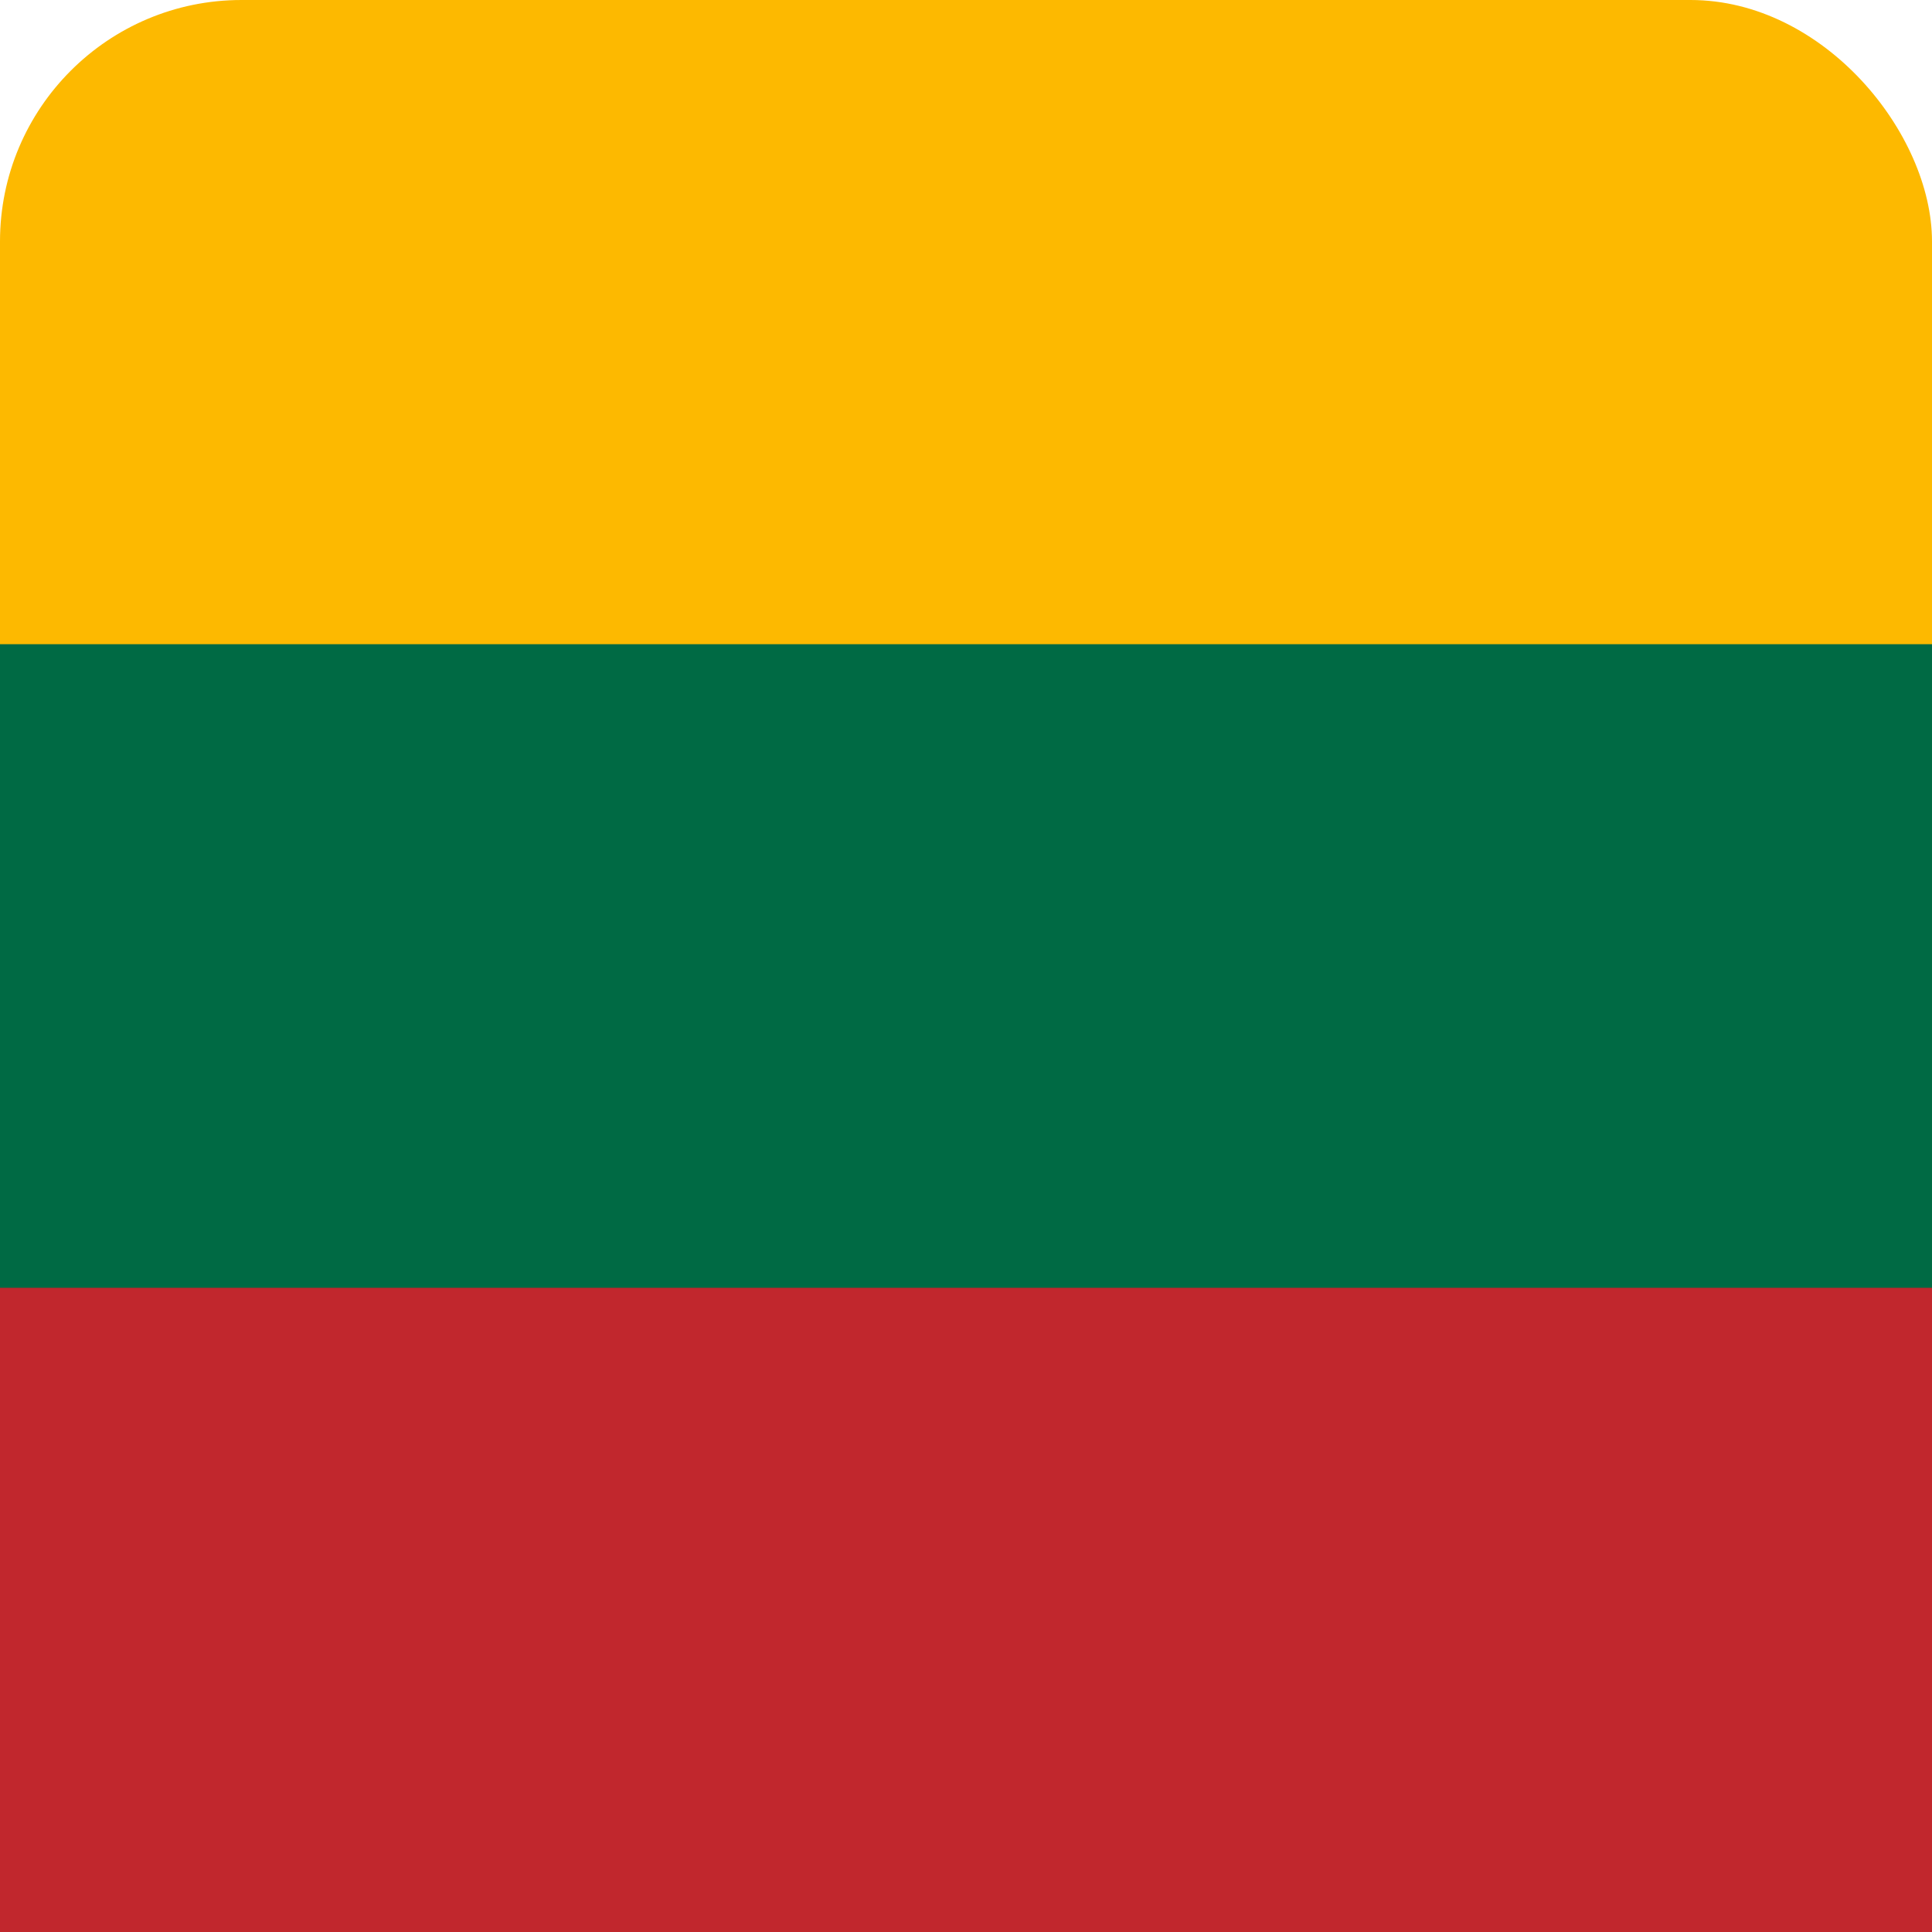
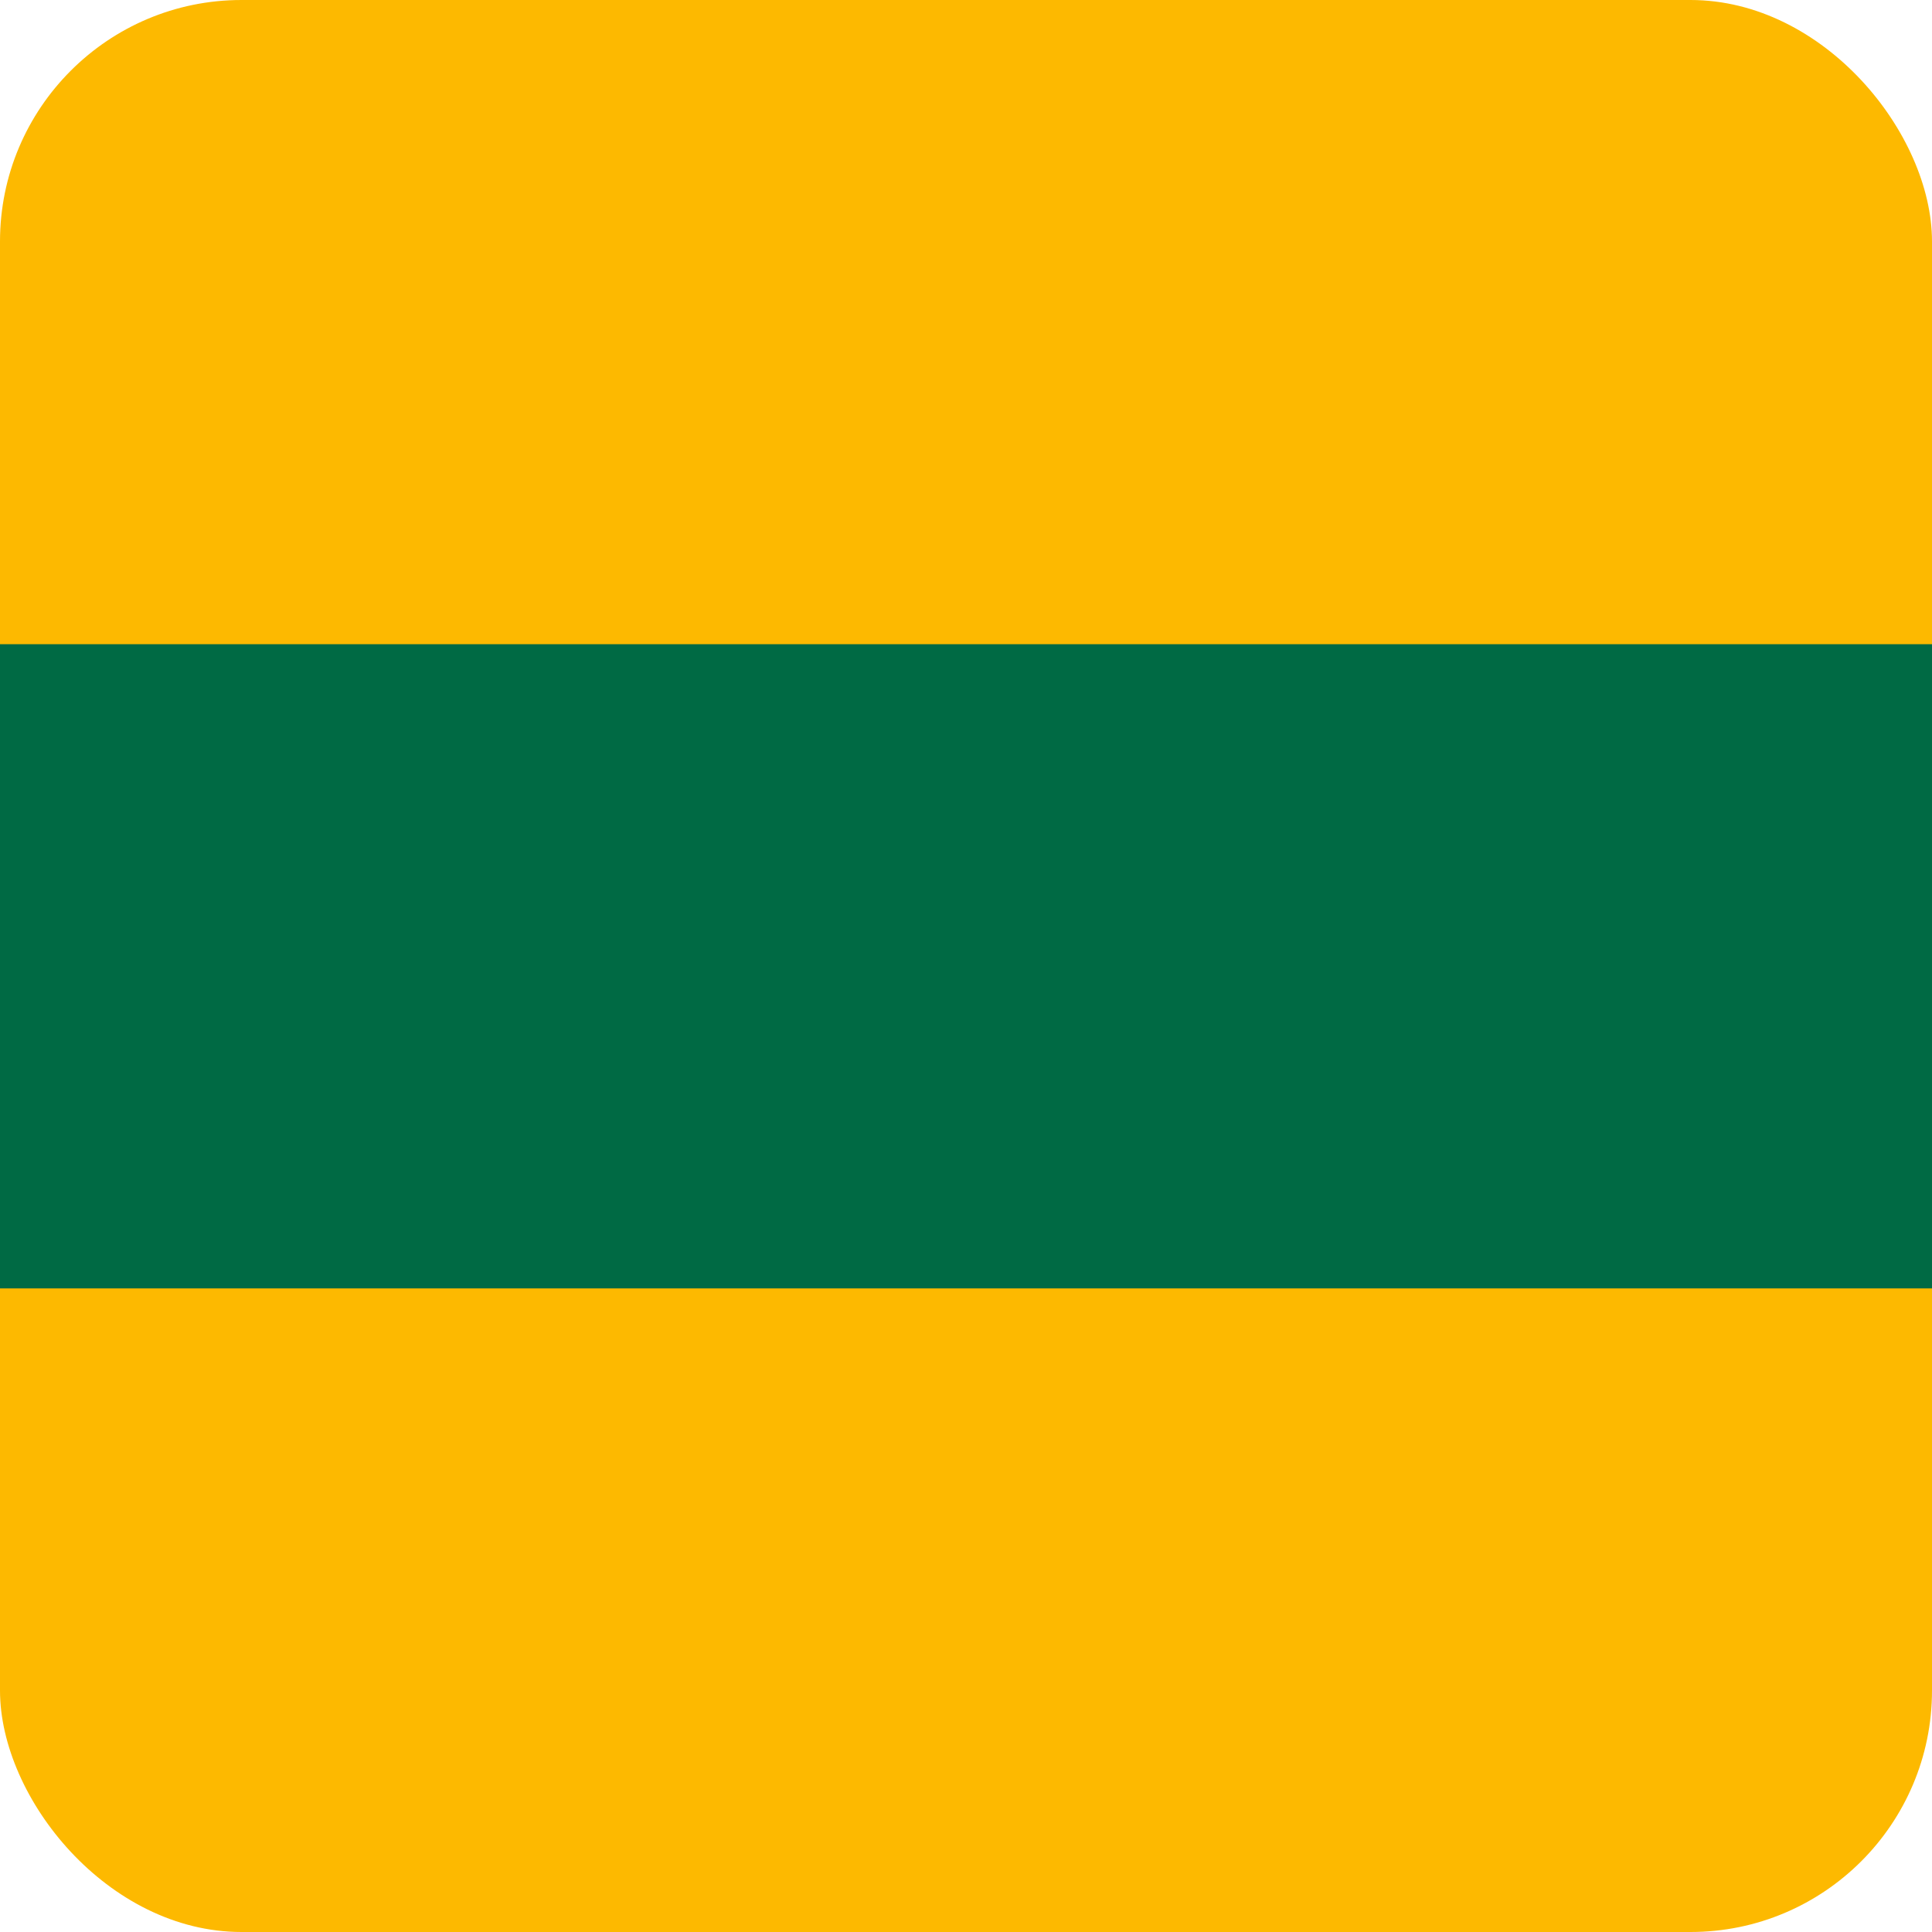
<svg xmlns="http://www.w3.org/2000/svg" viewBox="0 0 32 32">
  <rect width="32" height="32" rx="4" fill="#FDB900" />
  <rect width="32" height="10.67" y="10.67" fill="#006A44" />
-   <rect width="32" height="10.67" y="21.33" fill="#C1272D" />
</svg>